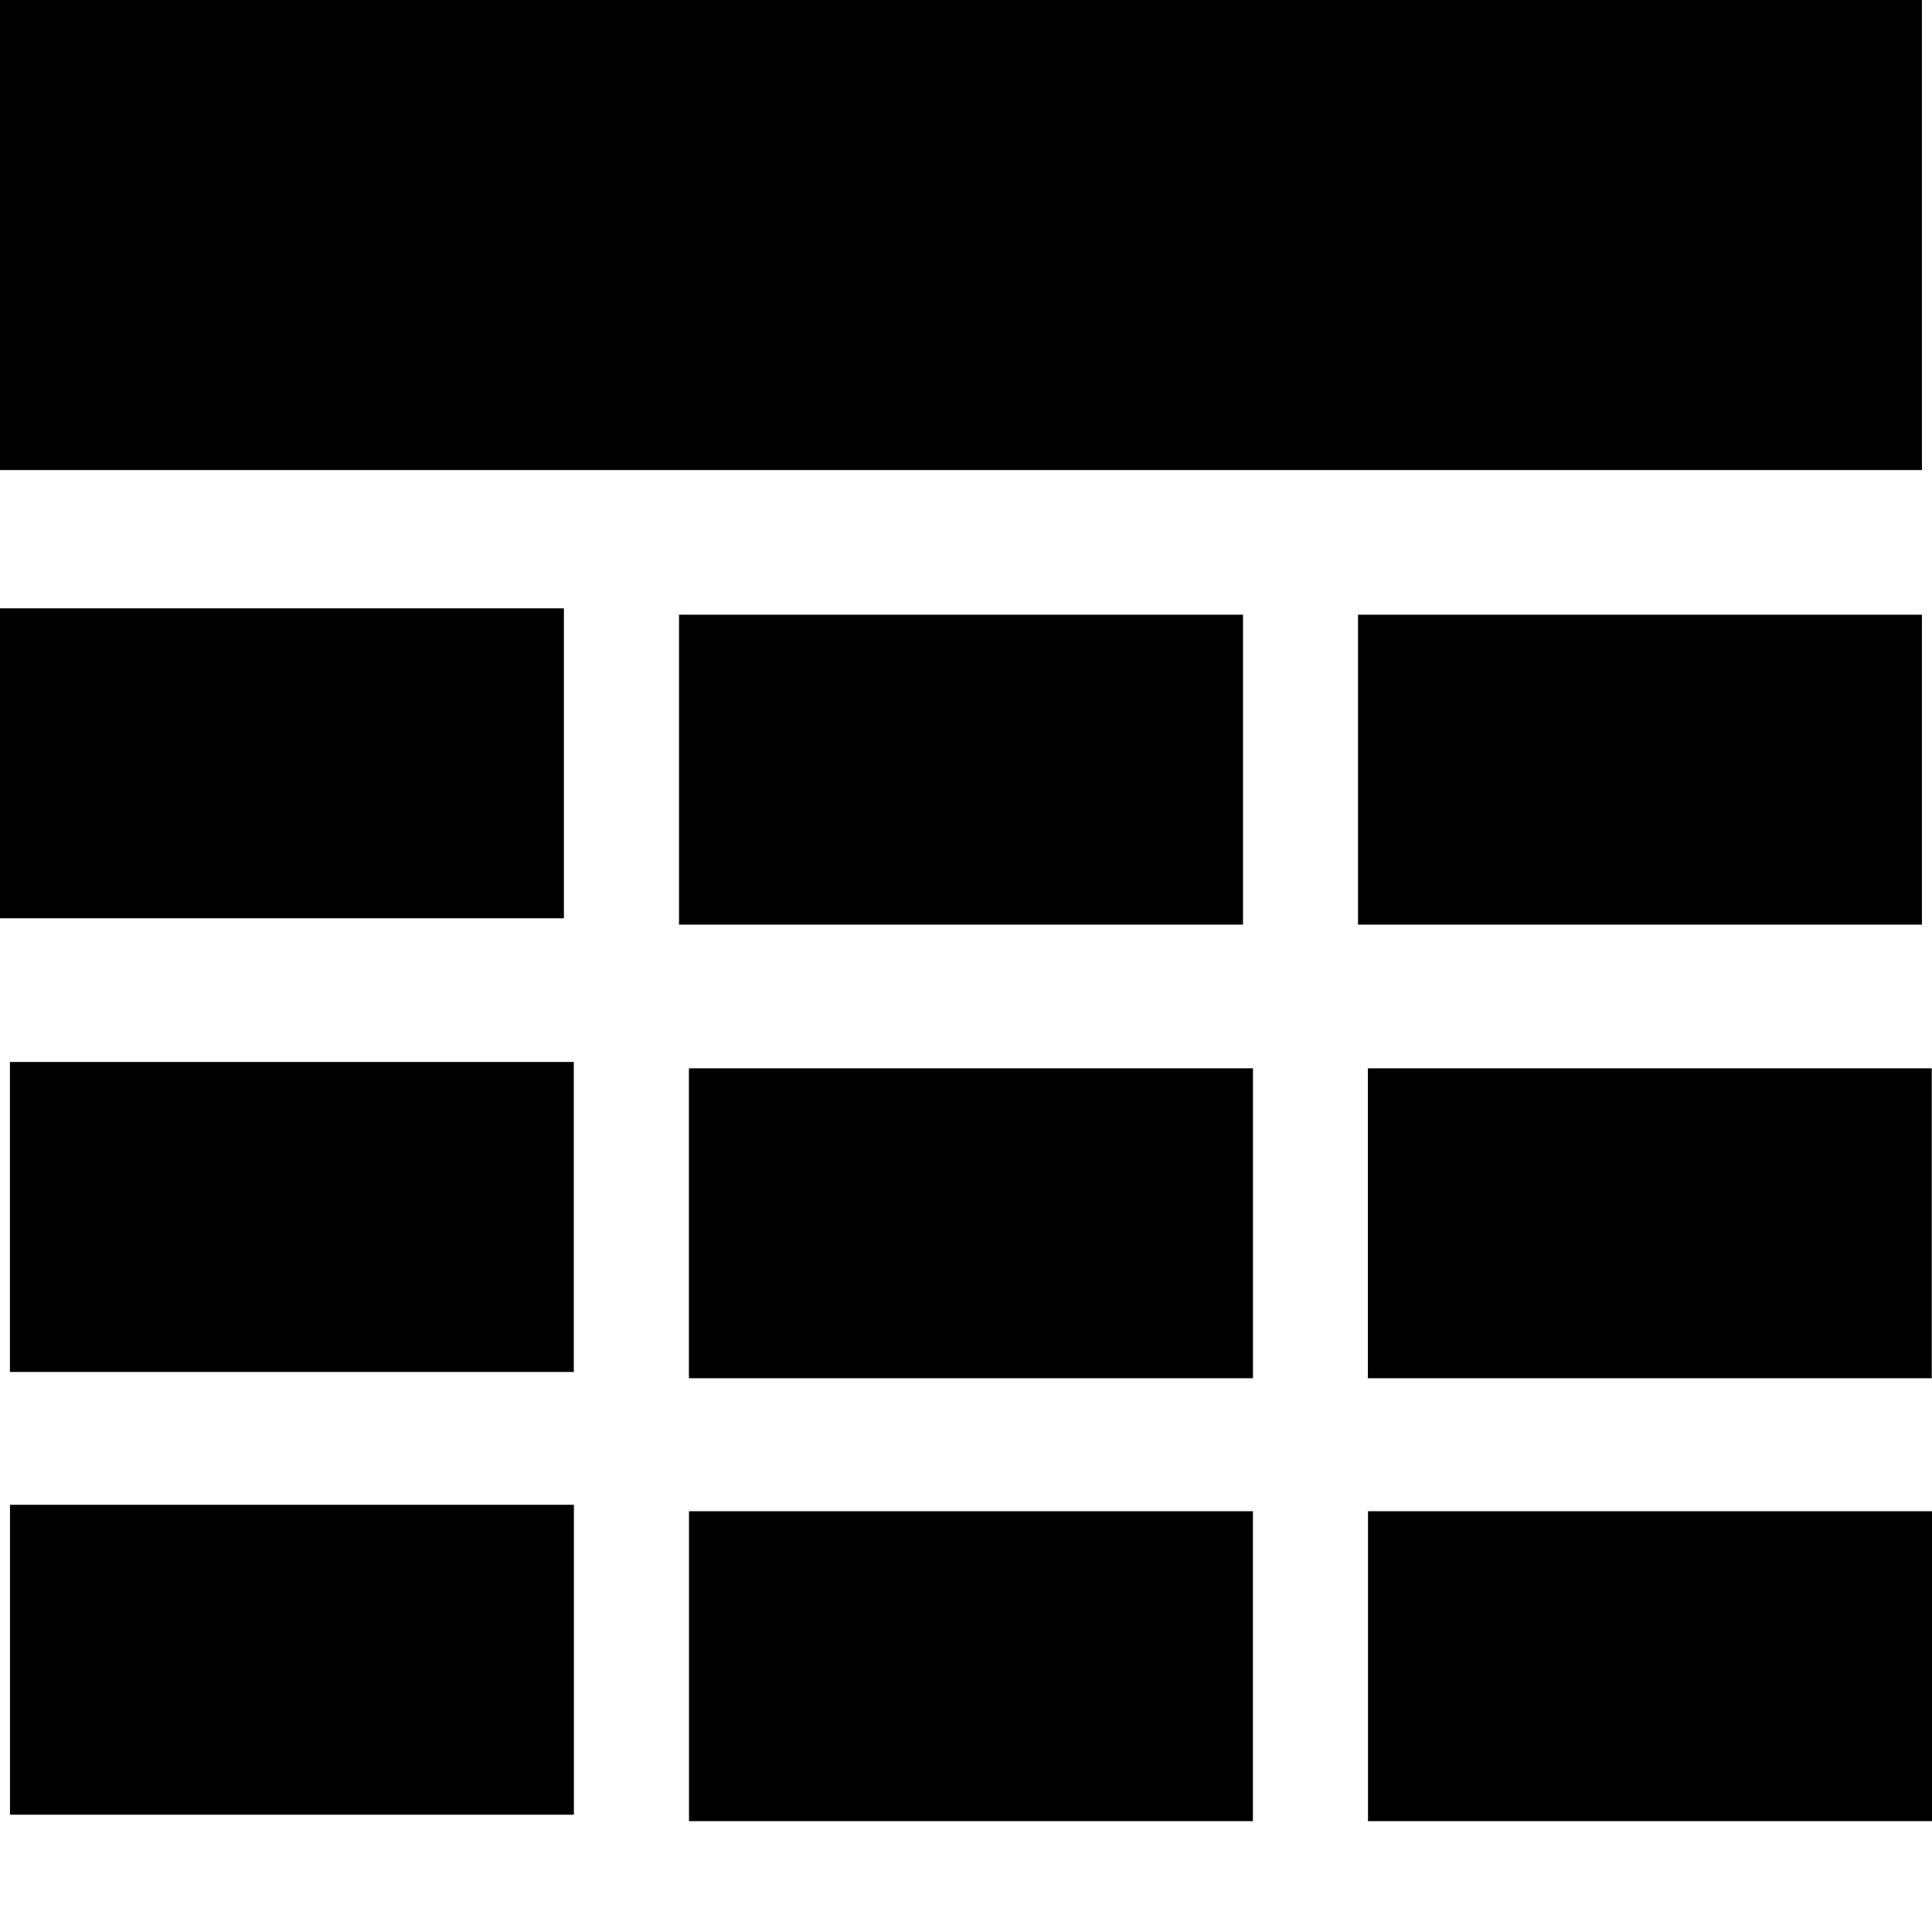
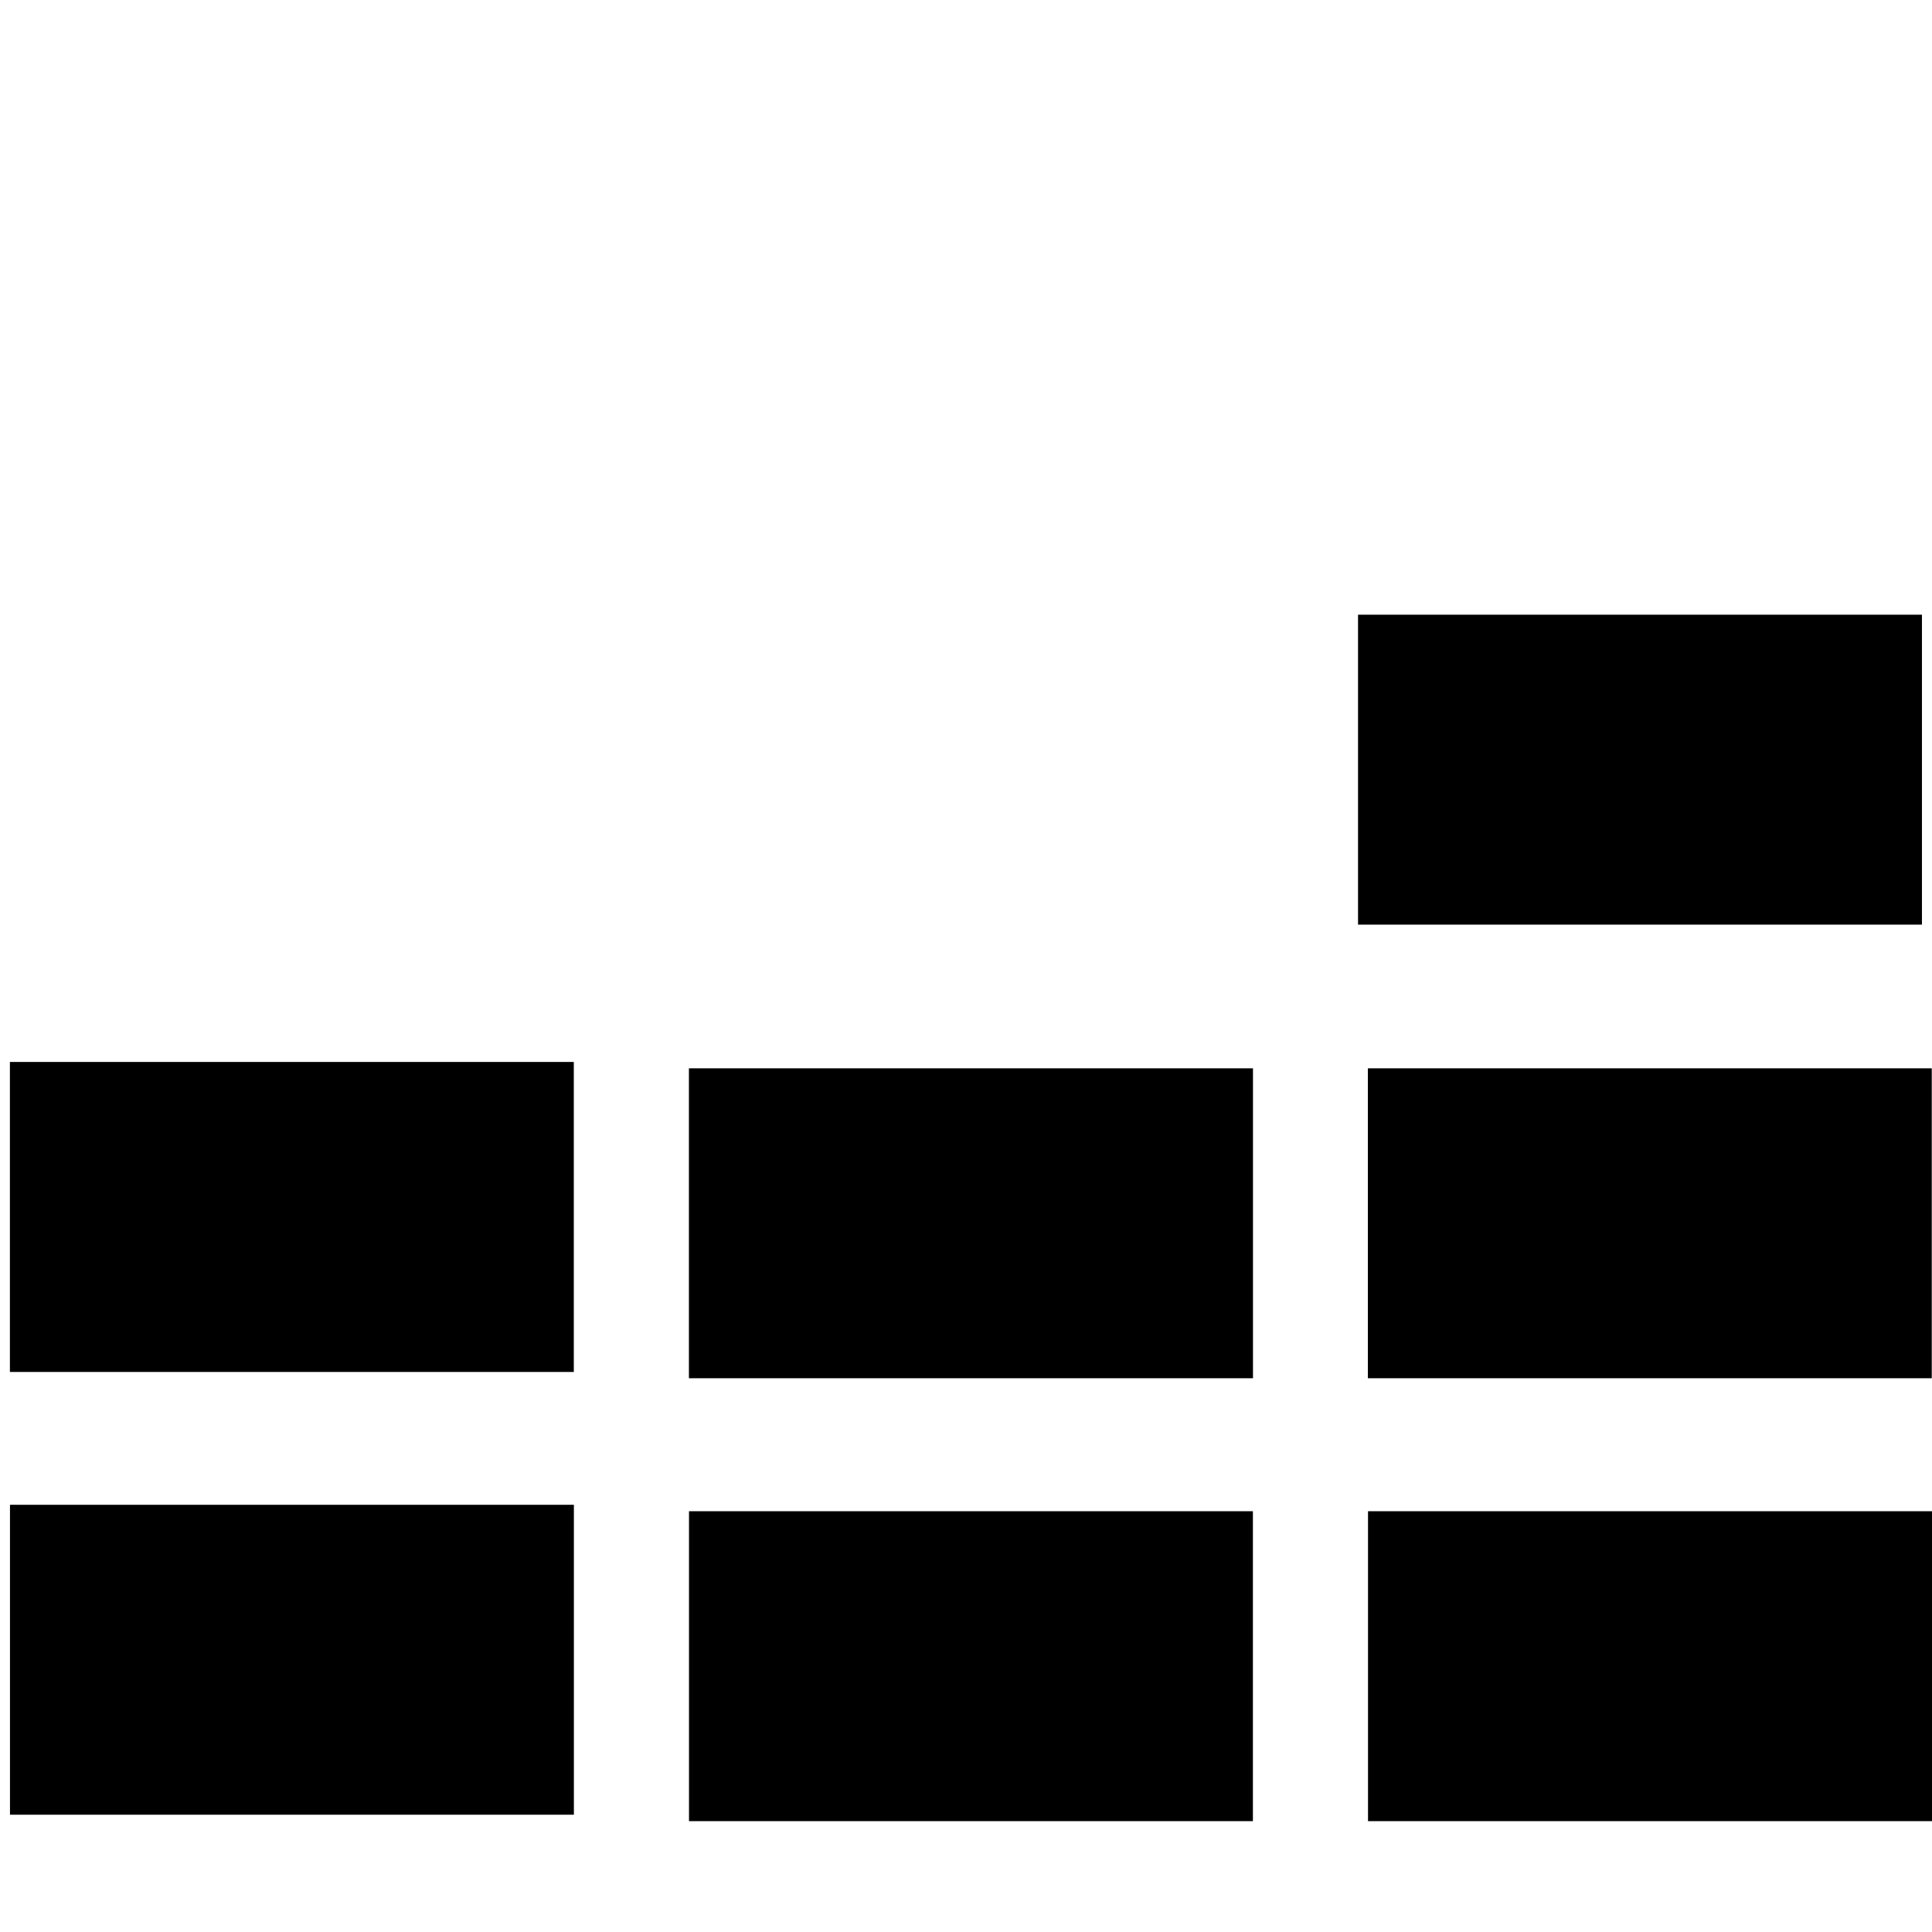
<svg xmlns="http://www.w3.org/2000/svg" version="1.2" x="0px" y="0px" width="24px" height="24px" viewBox="0 0 24 24">
-   <rect x="0" width="23.875" height="5.839" />
-   <rect x="0" y="7.557" width="7.005" height="3.85" />
-   <rect x="8.435" y="7.636" width="7.006" height="3.85" />
  <rect x="16.87" y="7.636" width="7.005" height="3.85" />
  <rect x="0.123" y="13.192" width="7.005" height="3.851" />
  <rect x="8.558" y="13.271" width="7.007" height="3.85" />
  <rect x="16.992" y="13.271" width="7.005" height="3.85" />
  <rect x="0.124" y="18.693" width="7.005" height="3.85" />
  <rect x="8.559" y="18.773" width="7.005" height="3.85" />
  <rect x="16.994" y="18.773" width="7.006" height="3.85" />
</svg>